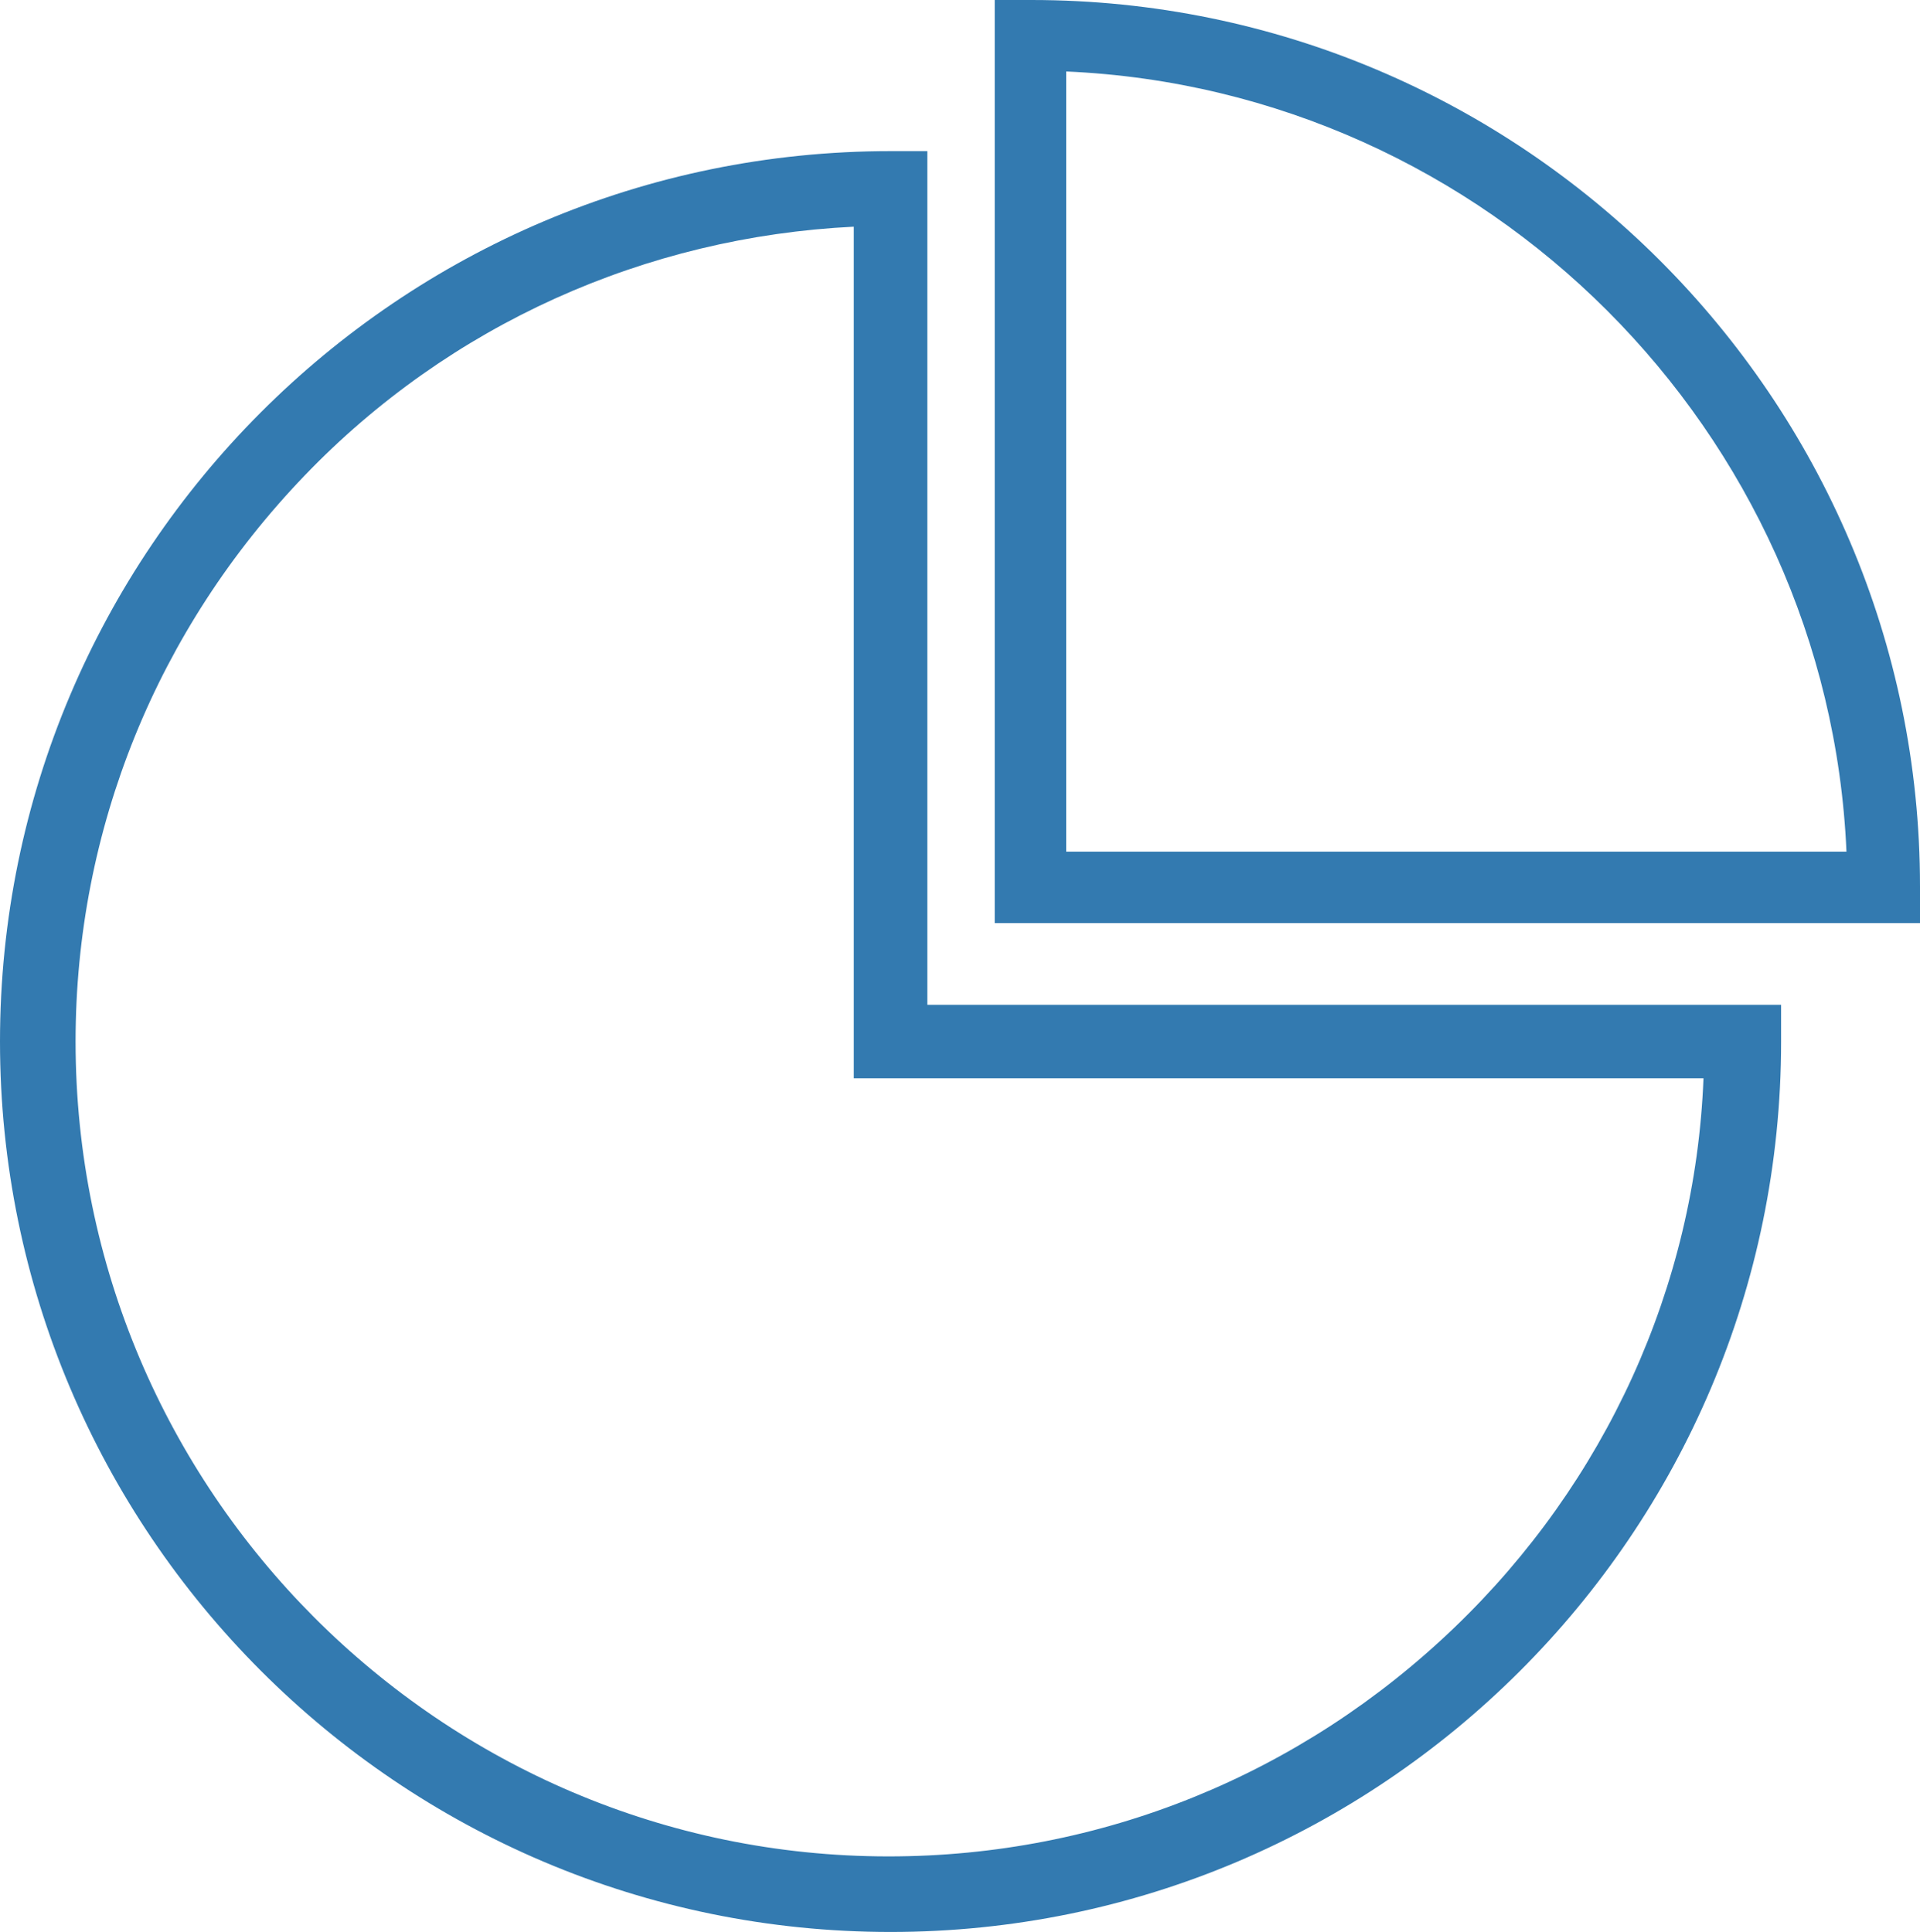
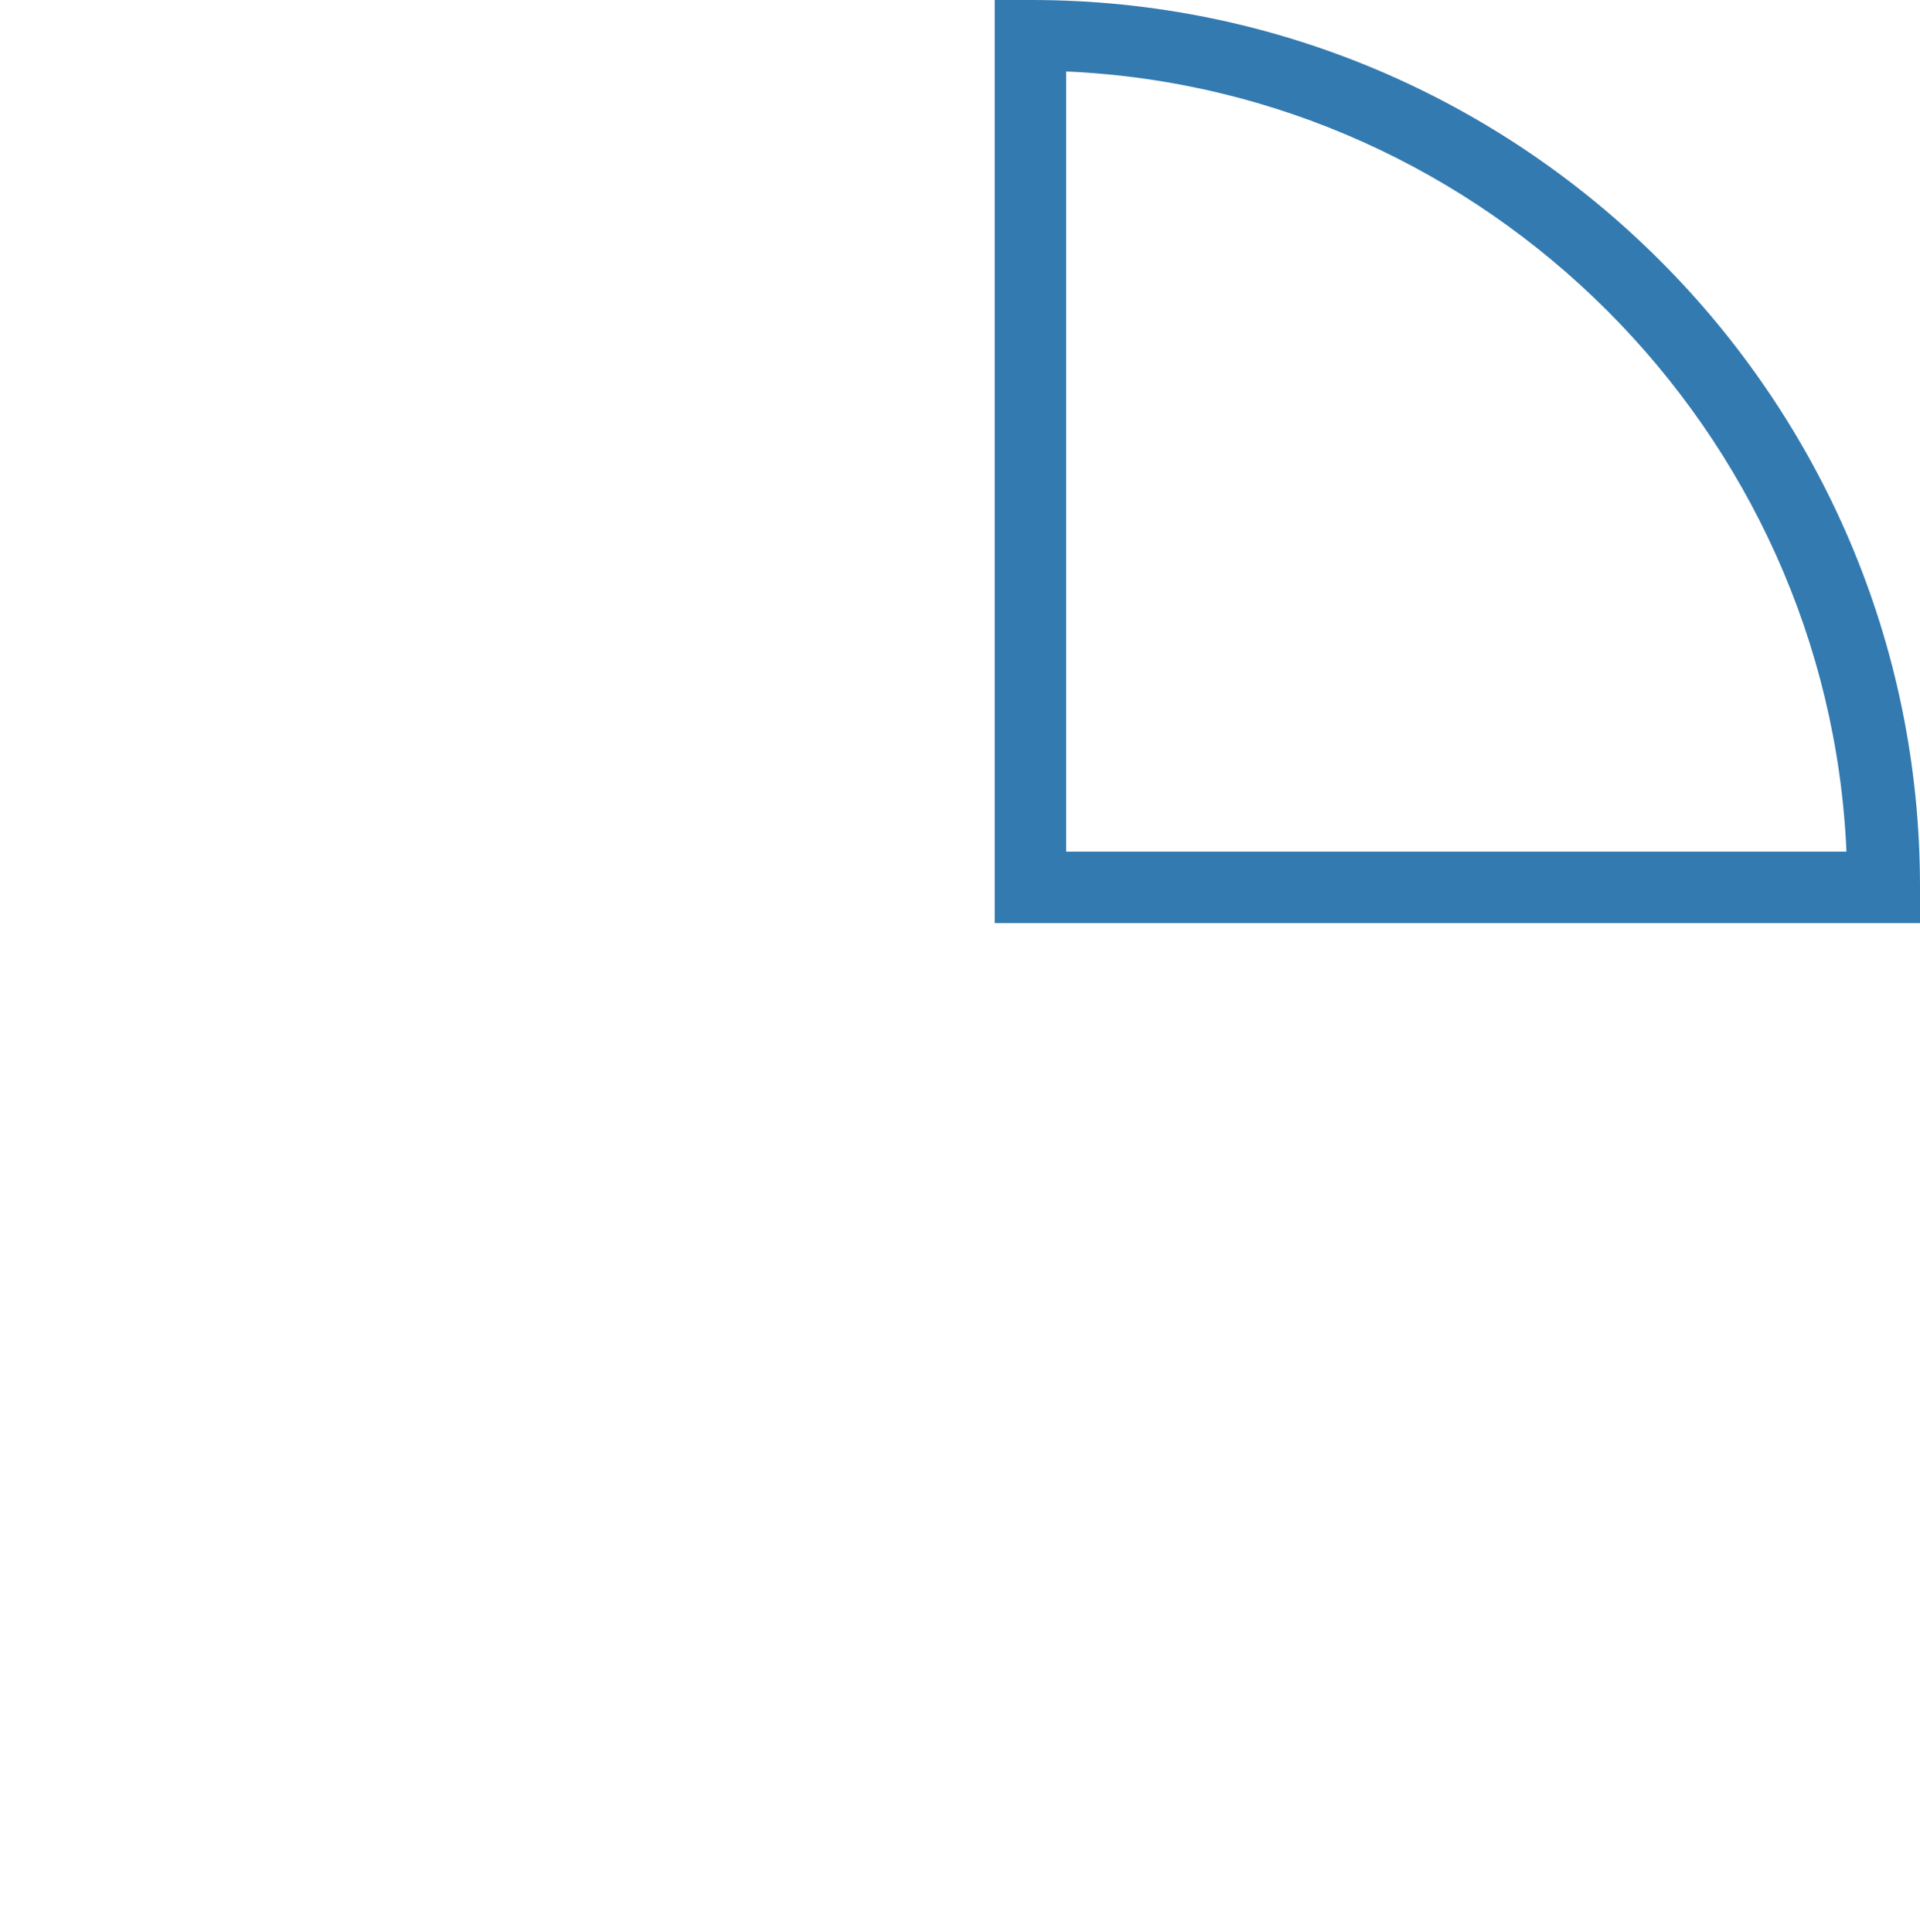
<svg xmlns="http://www.w3.org/2000/svg" version="1.1" id="Layer_1" x="0px" y="0px" viewBox="0 0 94 94.6" style="enable-background:new 0 0 94 94.6;" xml:space="preserve">
  <style type="text/css">
	.st0{fill:#337AB0;}
</style>
  <g>
-     <path class="st0" d="M45.4,7.4h-1.8C19.5,7.4,0,27,0,51s19.5,43.6,43.6,43.6c24,0,43.6-19.5,43.6-43.6v-1.8H45.4V7.4z M83.4,52.8   C83,63,78.6,72.6,71.2,79.7c-7.5,7.2-17.3,11.2-27.7,11.2C21.6,90.9,3.7,73,3.7,51c0-10.4,4-20.2,11.2-27.7   c7.1-7.4,16.7-11.7,26.9-12.2v41.7H83.4z" />
    <path class="st0" d="M94,43.4C94,19.5,74.5,0,50.5,0h-1.8v45.2H94V43.4z M52.2,41.7V3.5c20.6,0.9,37.3,17.6,38.2,38.2H52.2z" />
  </g>
</svg>